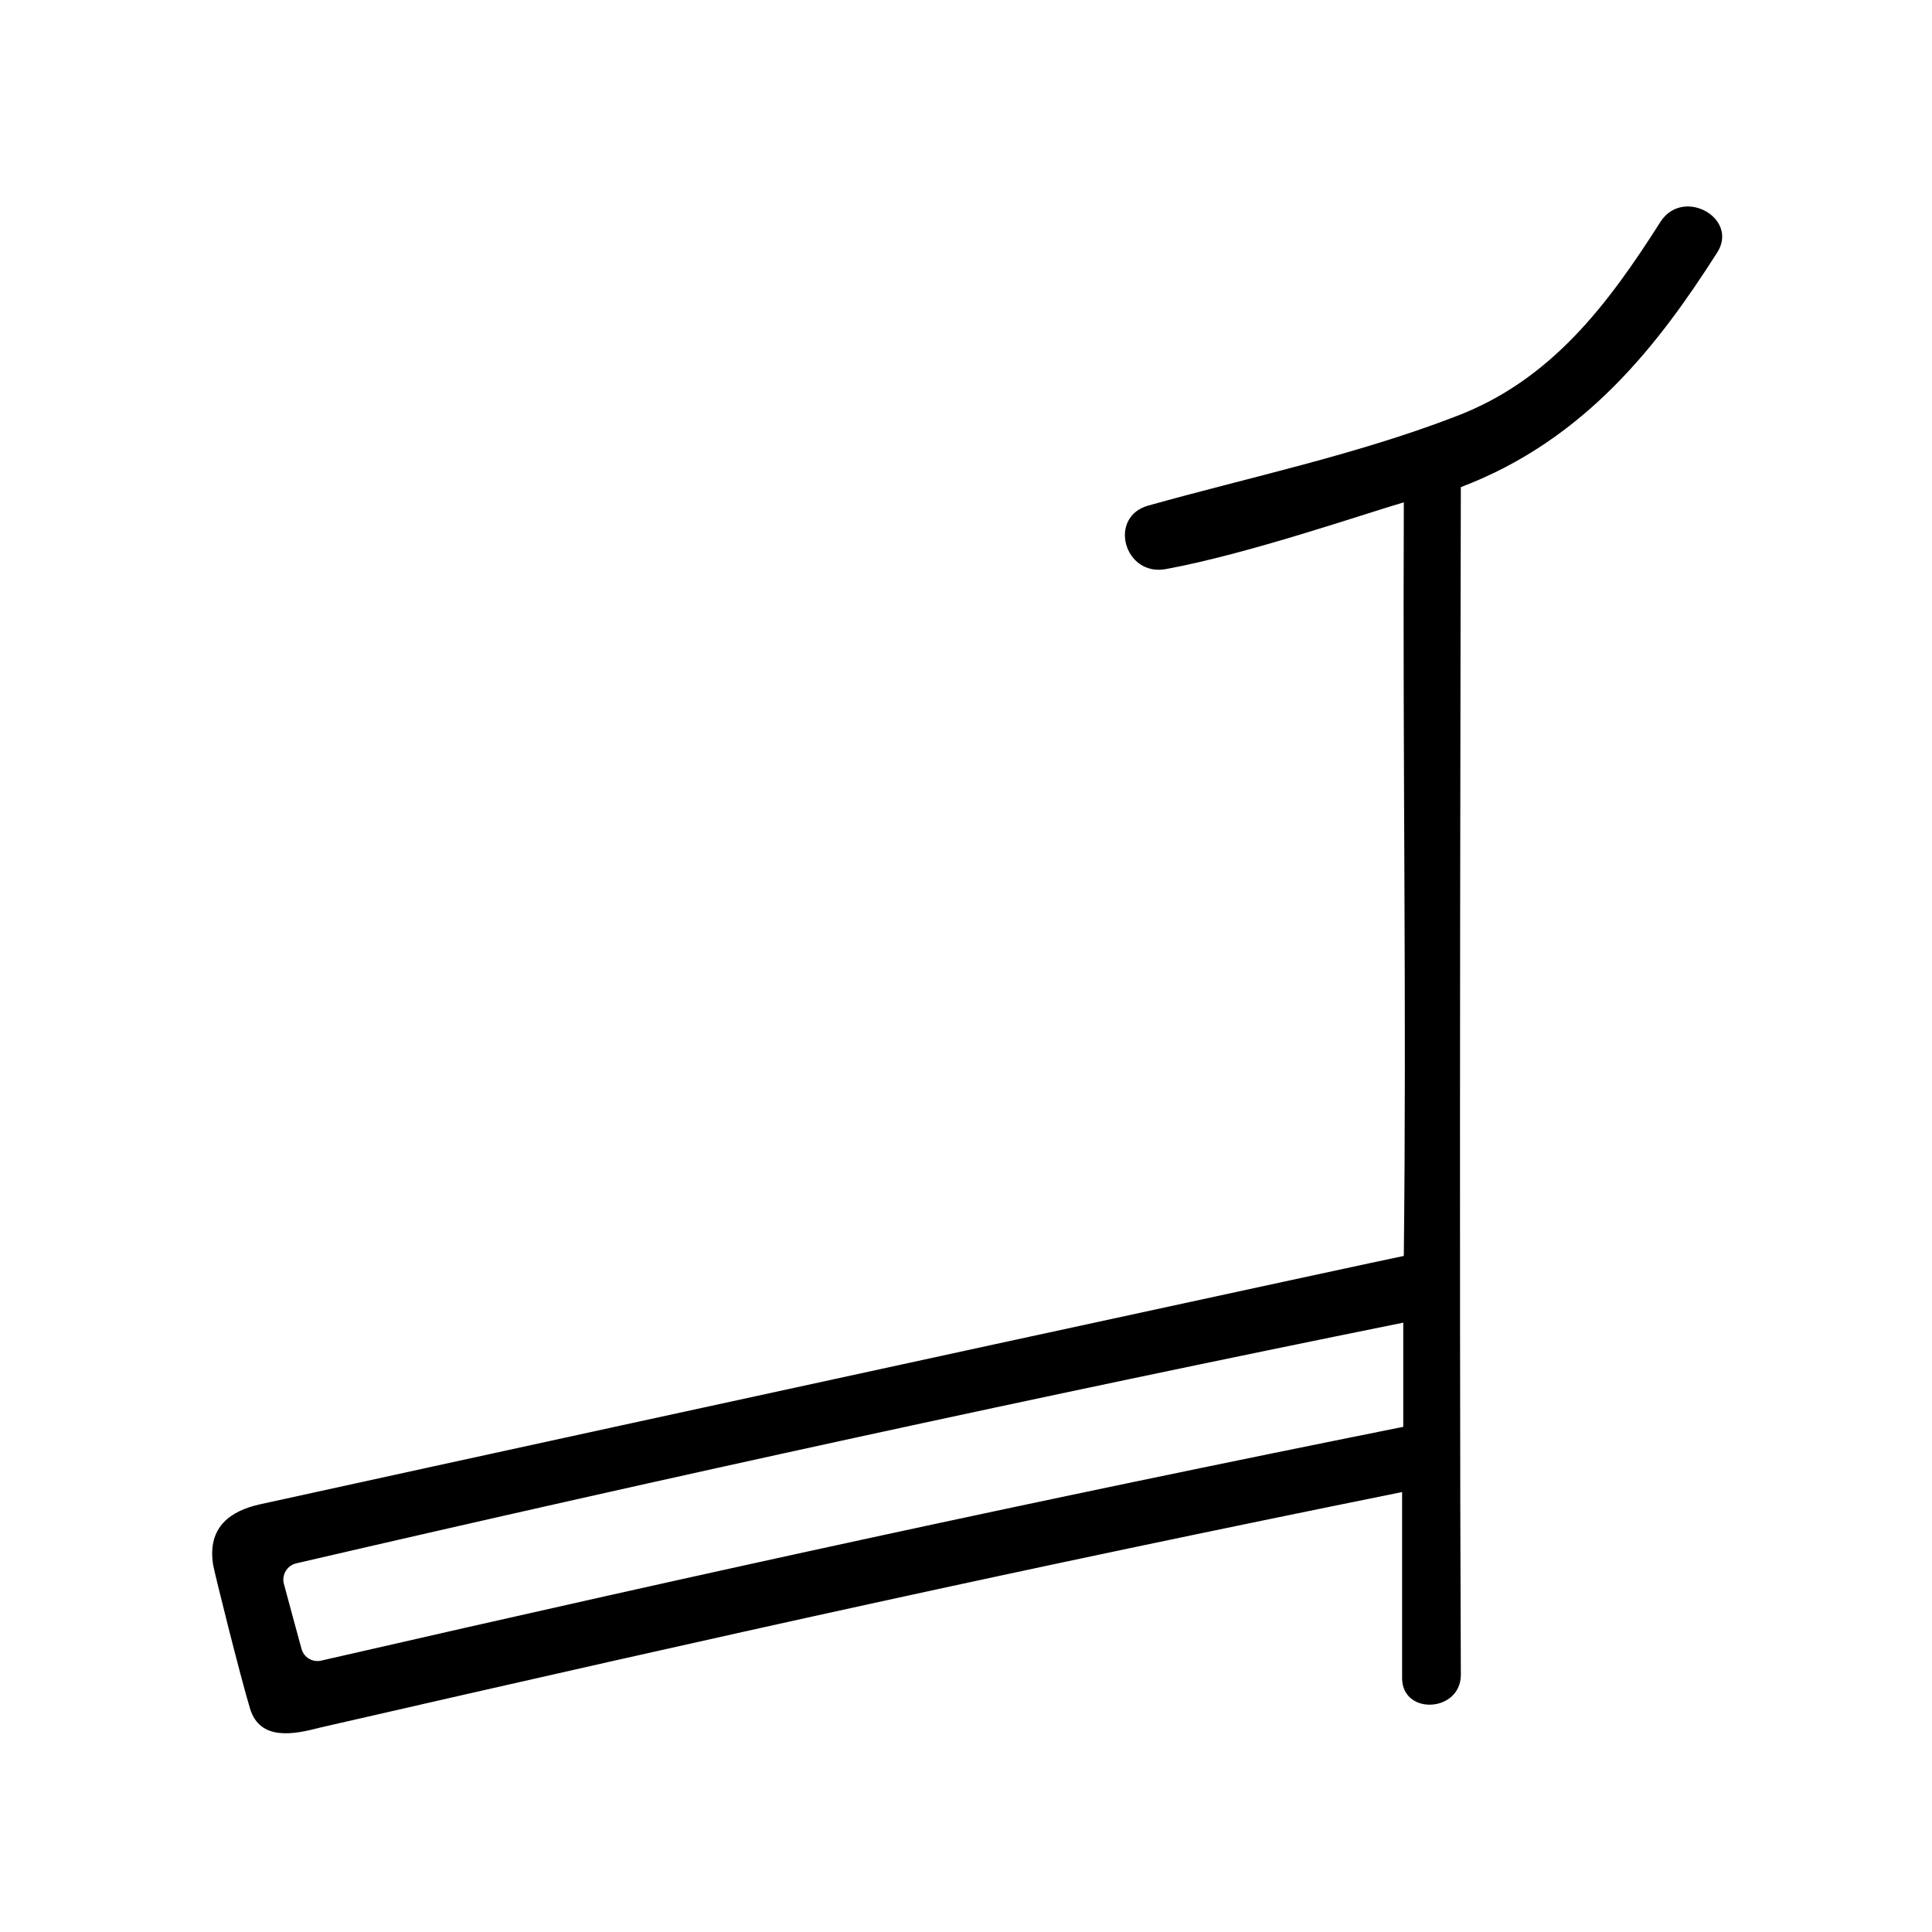
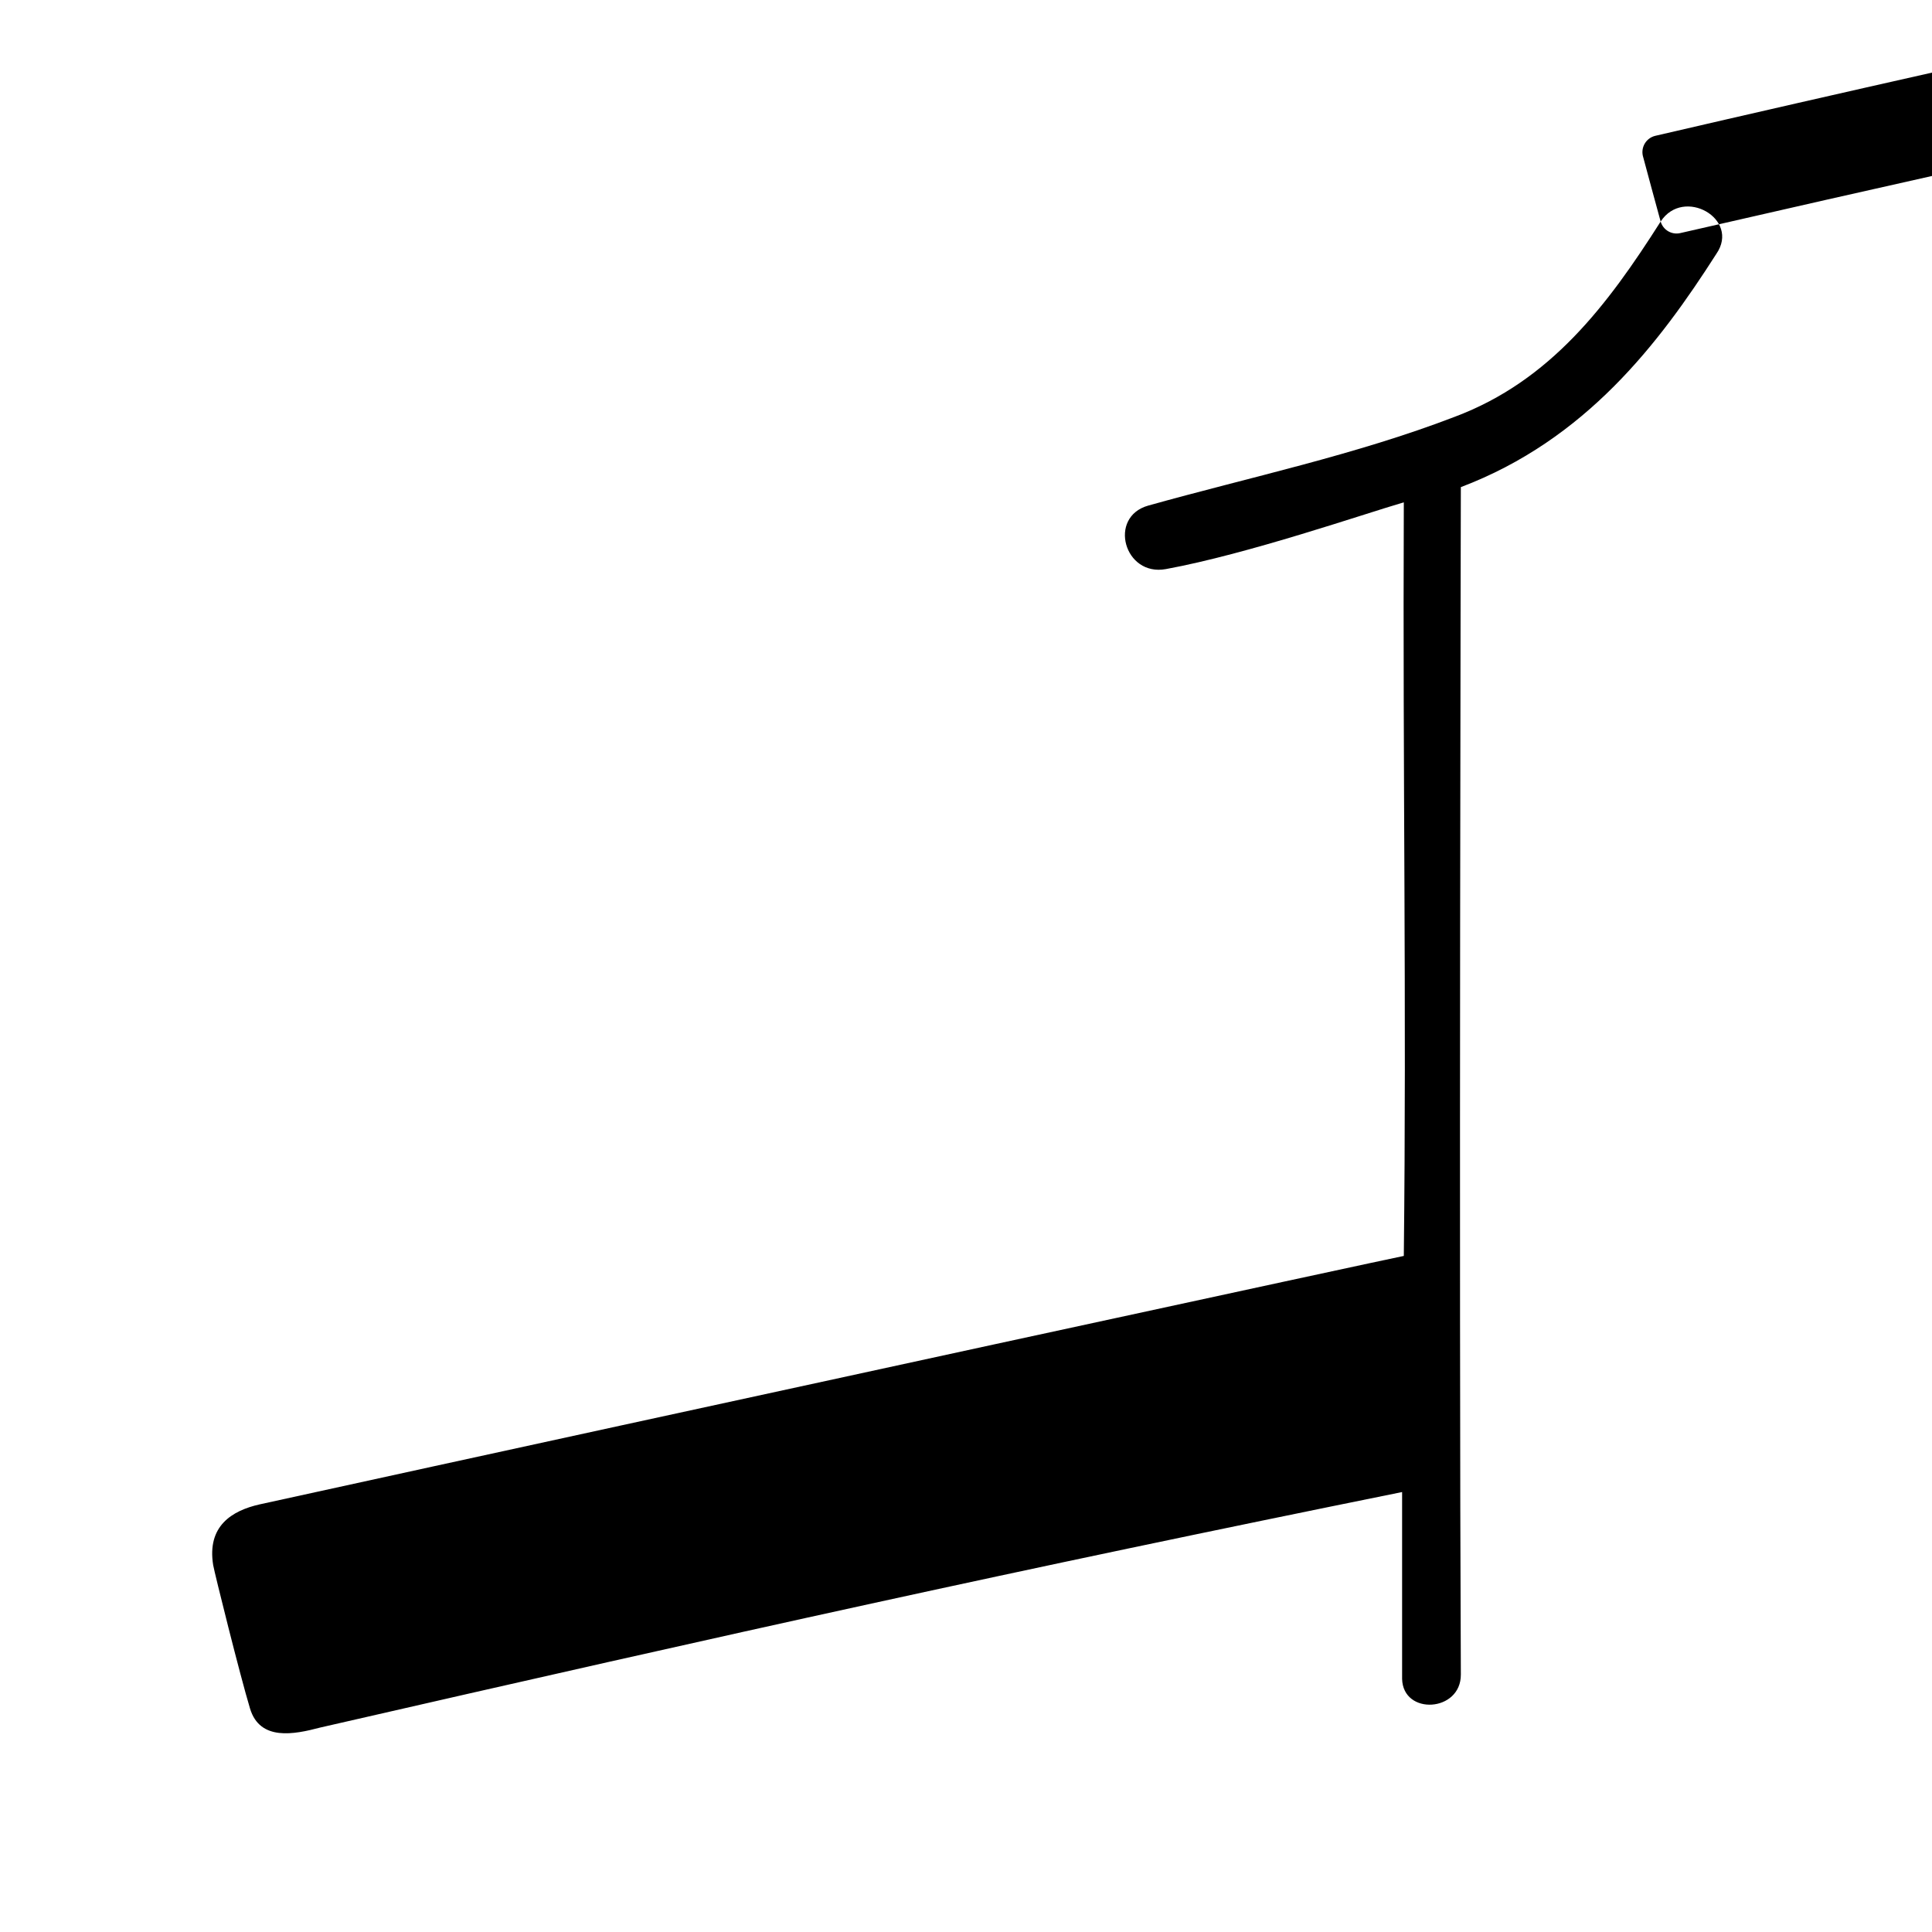
<svg xmlns="http://www.w3.org/2000/svg" fill="#000000" width="800px" height="800px" version="1.1" viewBox="144 144 512 512">
-   <path d="m584.09 202.71c-14.055 22.117-29.172 42.219-54.562 51.742-26.199 10.078-54.211 15.973-81.215 23.527-10.781 3.023-6.398 18.895 4.684 16.828 21.715-3.981 52.445-14.609 63.027-17.684-0.301 74.008 0.754 131.85 0 199.71-2.367 0.402-186.71 40.305-303.24 65.848-7.356 1.664-13.957 5.742-12.293 16.07 0.402 2.266 7.152 29.371 9.773 38.039 2.621 8.664 11.688 6.852 18.539 5.039 109.93-25.191 184.24-41.664 286.77-62.422v49.523c0.25 9.723 15.617 8.816 15.566-1.16-0.504-107.26 0-314.68 0-314.68 33.102-12.543 52.547-38.09 67.711-61.816 6.402-9.273-8.711-17.836-14.758-8.566zm-360.17 378.31c-1.359-5.039-3.375-12.293-4.684-17.281l-0.004 0.004c-0.301-1.16-0.125-2.387 0.492-3.414 0.617-1.023 1.621-1.754 2.785-2.027 99.617-23.109 197.41-44.371 293.37-63.785v27.609c-97.387 19.547-181.37 37.785-286.82 61.969-2.254 0.488-4.5-0.855-5.137-3.074z" />
+   <path d="m584.09 202.71c-14.055 22.117-29.172 42.219-54.562 51.742-26.199 10.078-54.211 15.973-81.215 23.527-10.781 3.023-6.398 18.895 4.684 16.828 21.715-3.981 52.445-14.609 63.027-17.684-0.301 74.008 0.754 131.85 0 199.71-2.367 0.402-186.71 40.305-303.24 65.848-7.356 1.664-13.957 5.742-12.293 16.07 0.402 2.266 7.152 29.371 9.773 38.039 2.621 8.664 11.688 6.852 18.539 5.039 109.93-25.191 184.24-41.664 286.77-62.422v49.523c0.25 9.723 15.617 8.816 15.566-1.16-0.504-107.26 0-314.68 0-314.68 33.102-12.543 52.547-38.09 67.711-61.816 6.402-9.273-8.711-17.836-14.758-8.566zc-1.359-5.039-3.375-12.293-4.684-17.281l-0.004 0.004c-0.301-1.16-0.125-2.387 0.492-3.414 0.617-1.023 1.621-1.754 2.785-2.027 99.617-23.109 197.41-44.371 293.37-63.785v27.609c-97.387 19.547-181.37 37.785-286.82 61.969-2.254 0.488-4.5-0.855-5.137-3.074z" />
</svg>